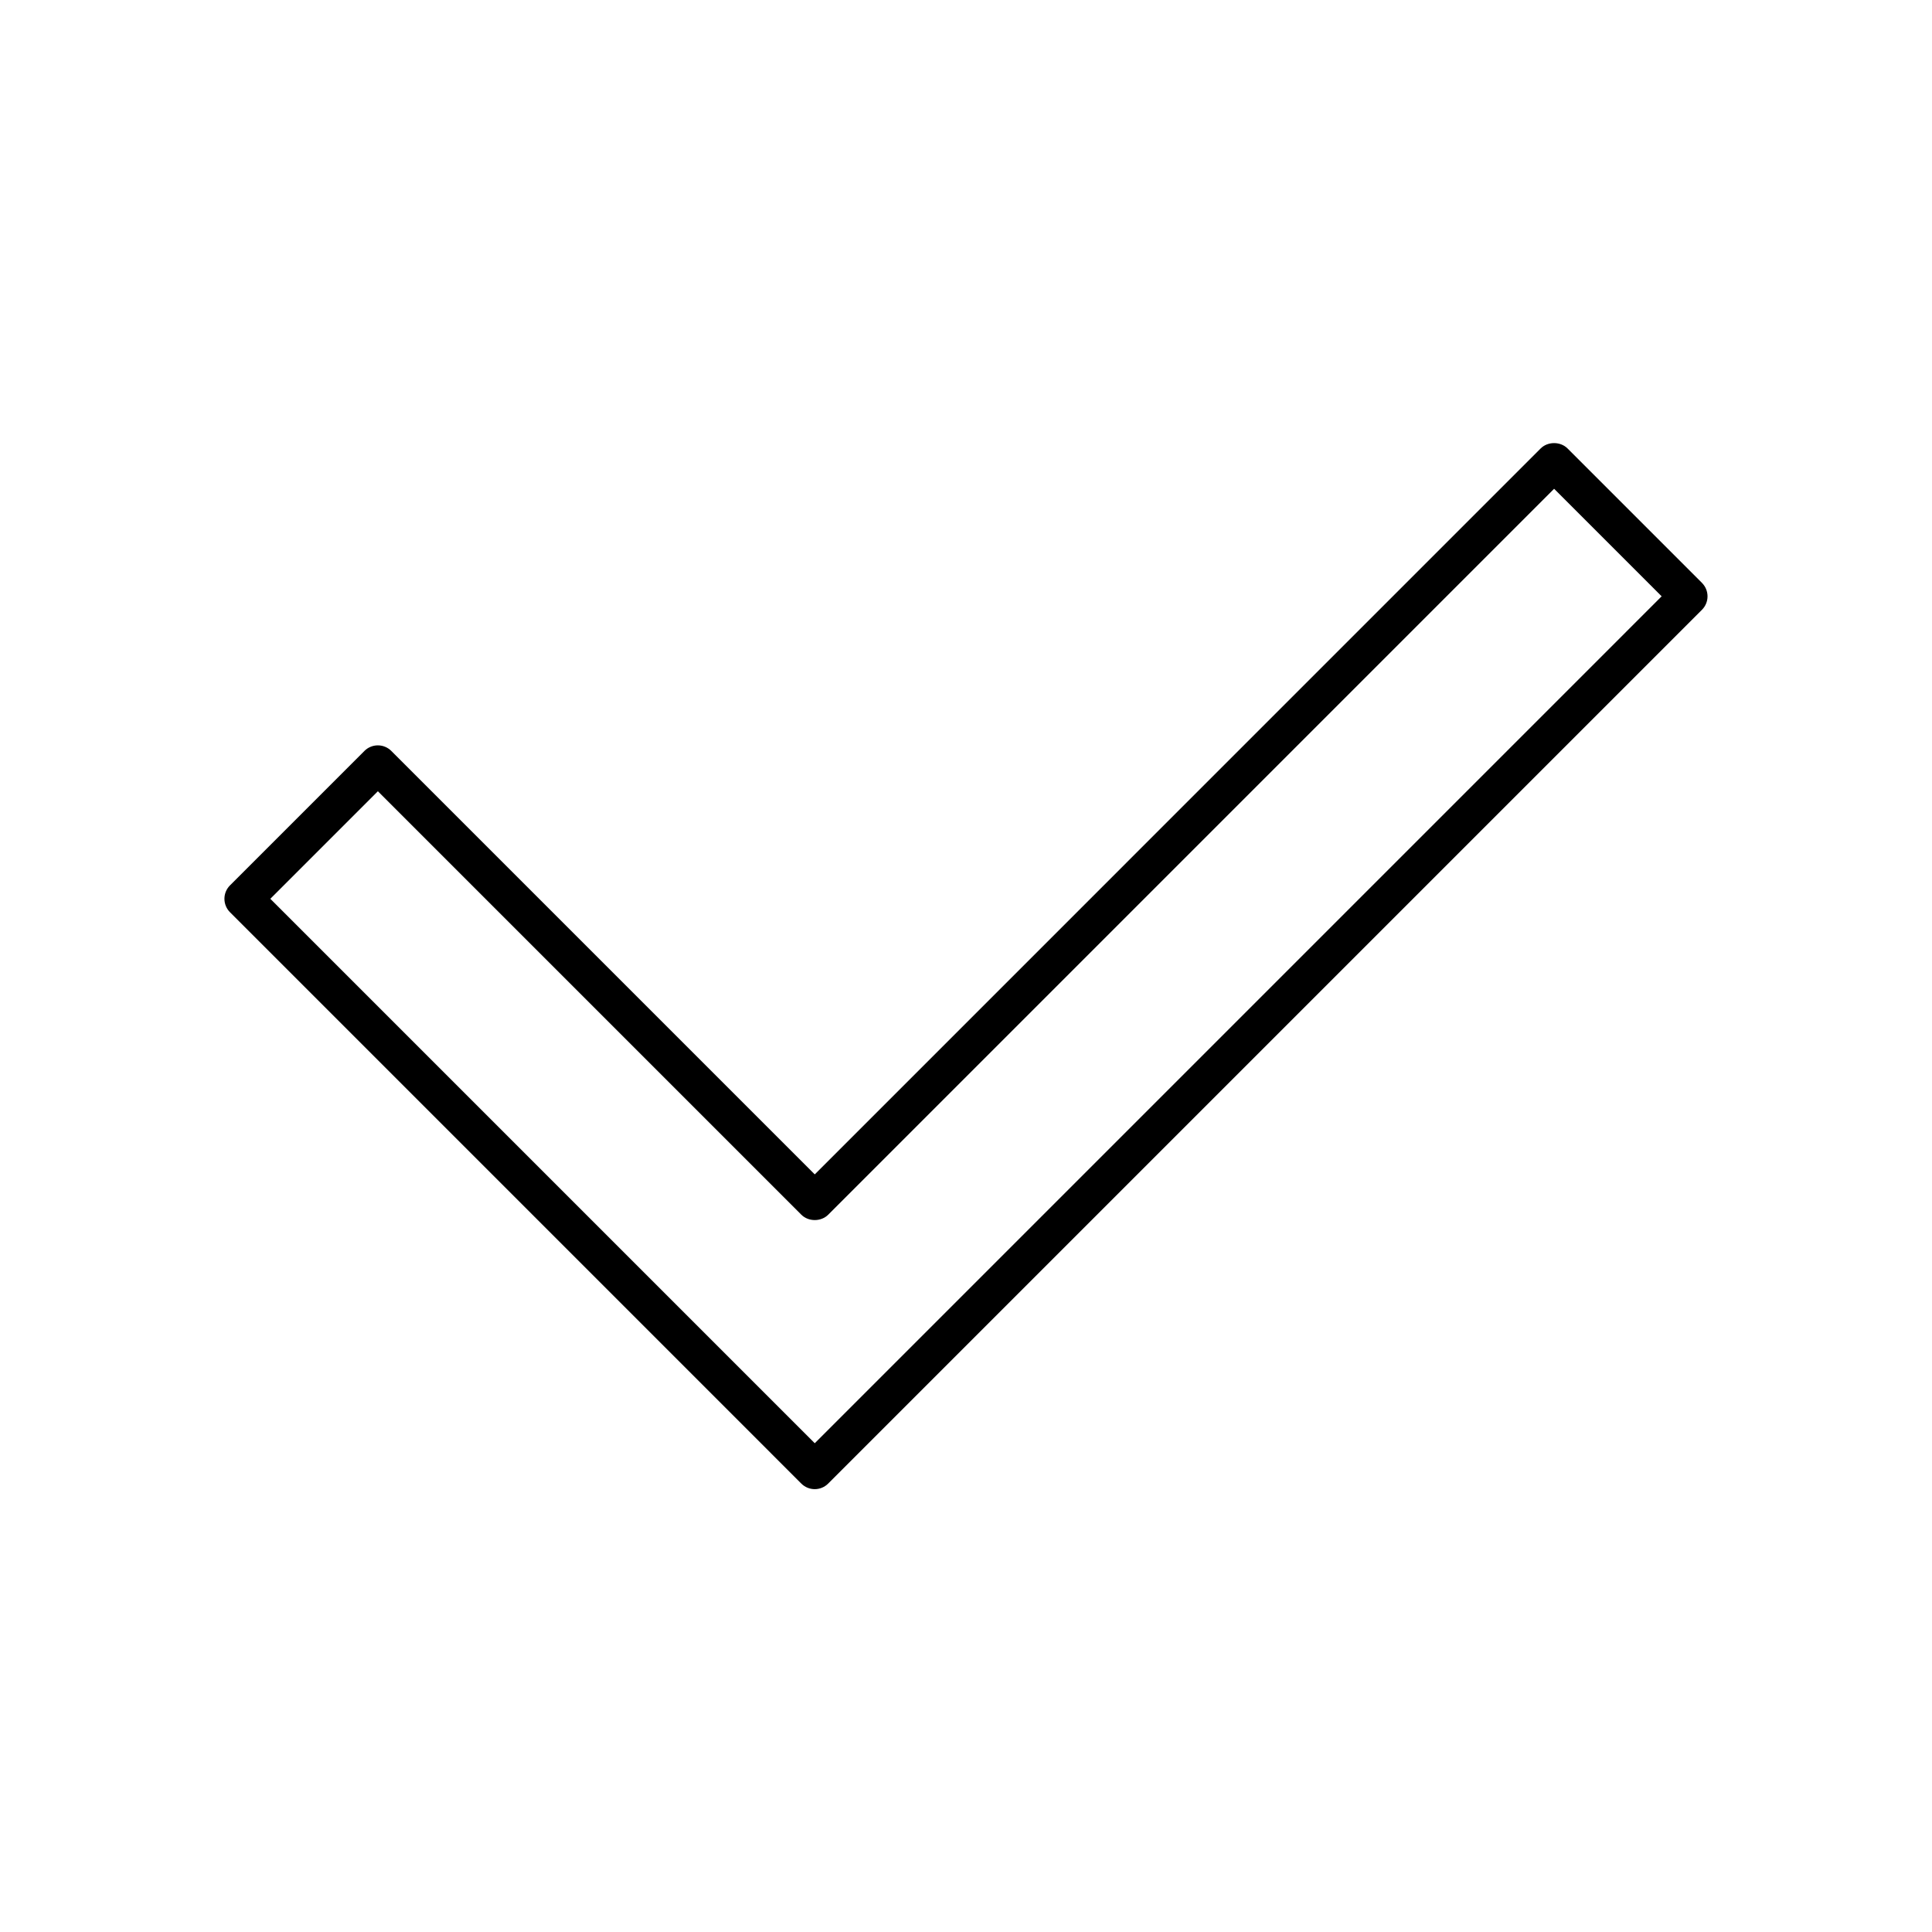
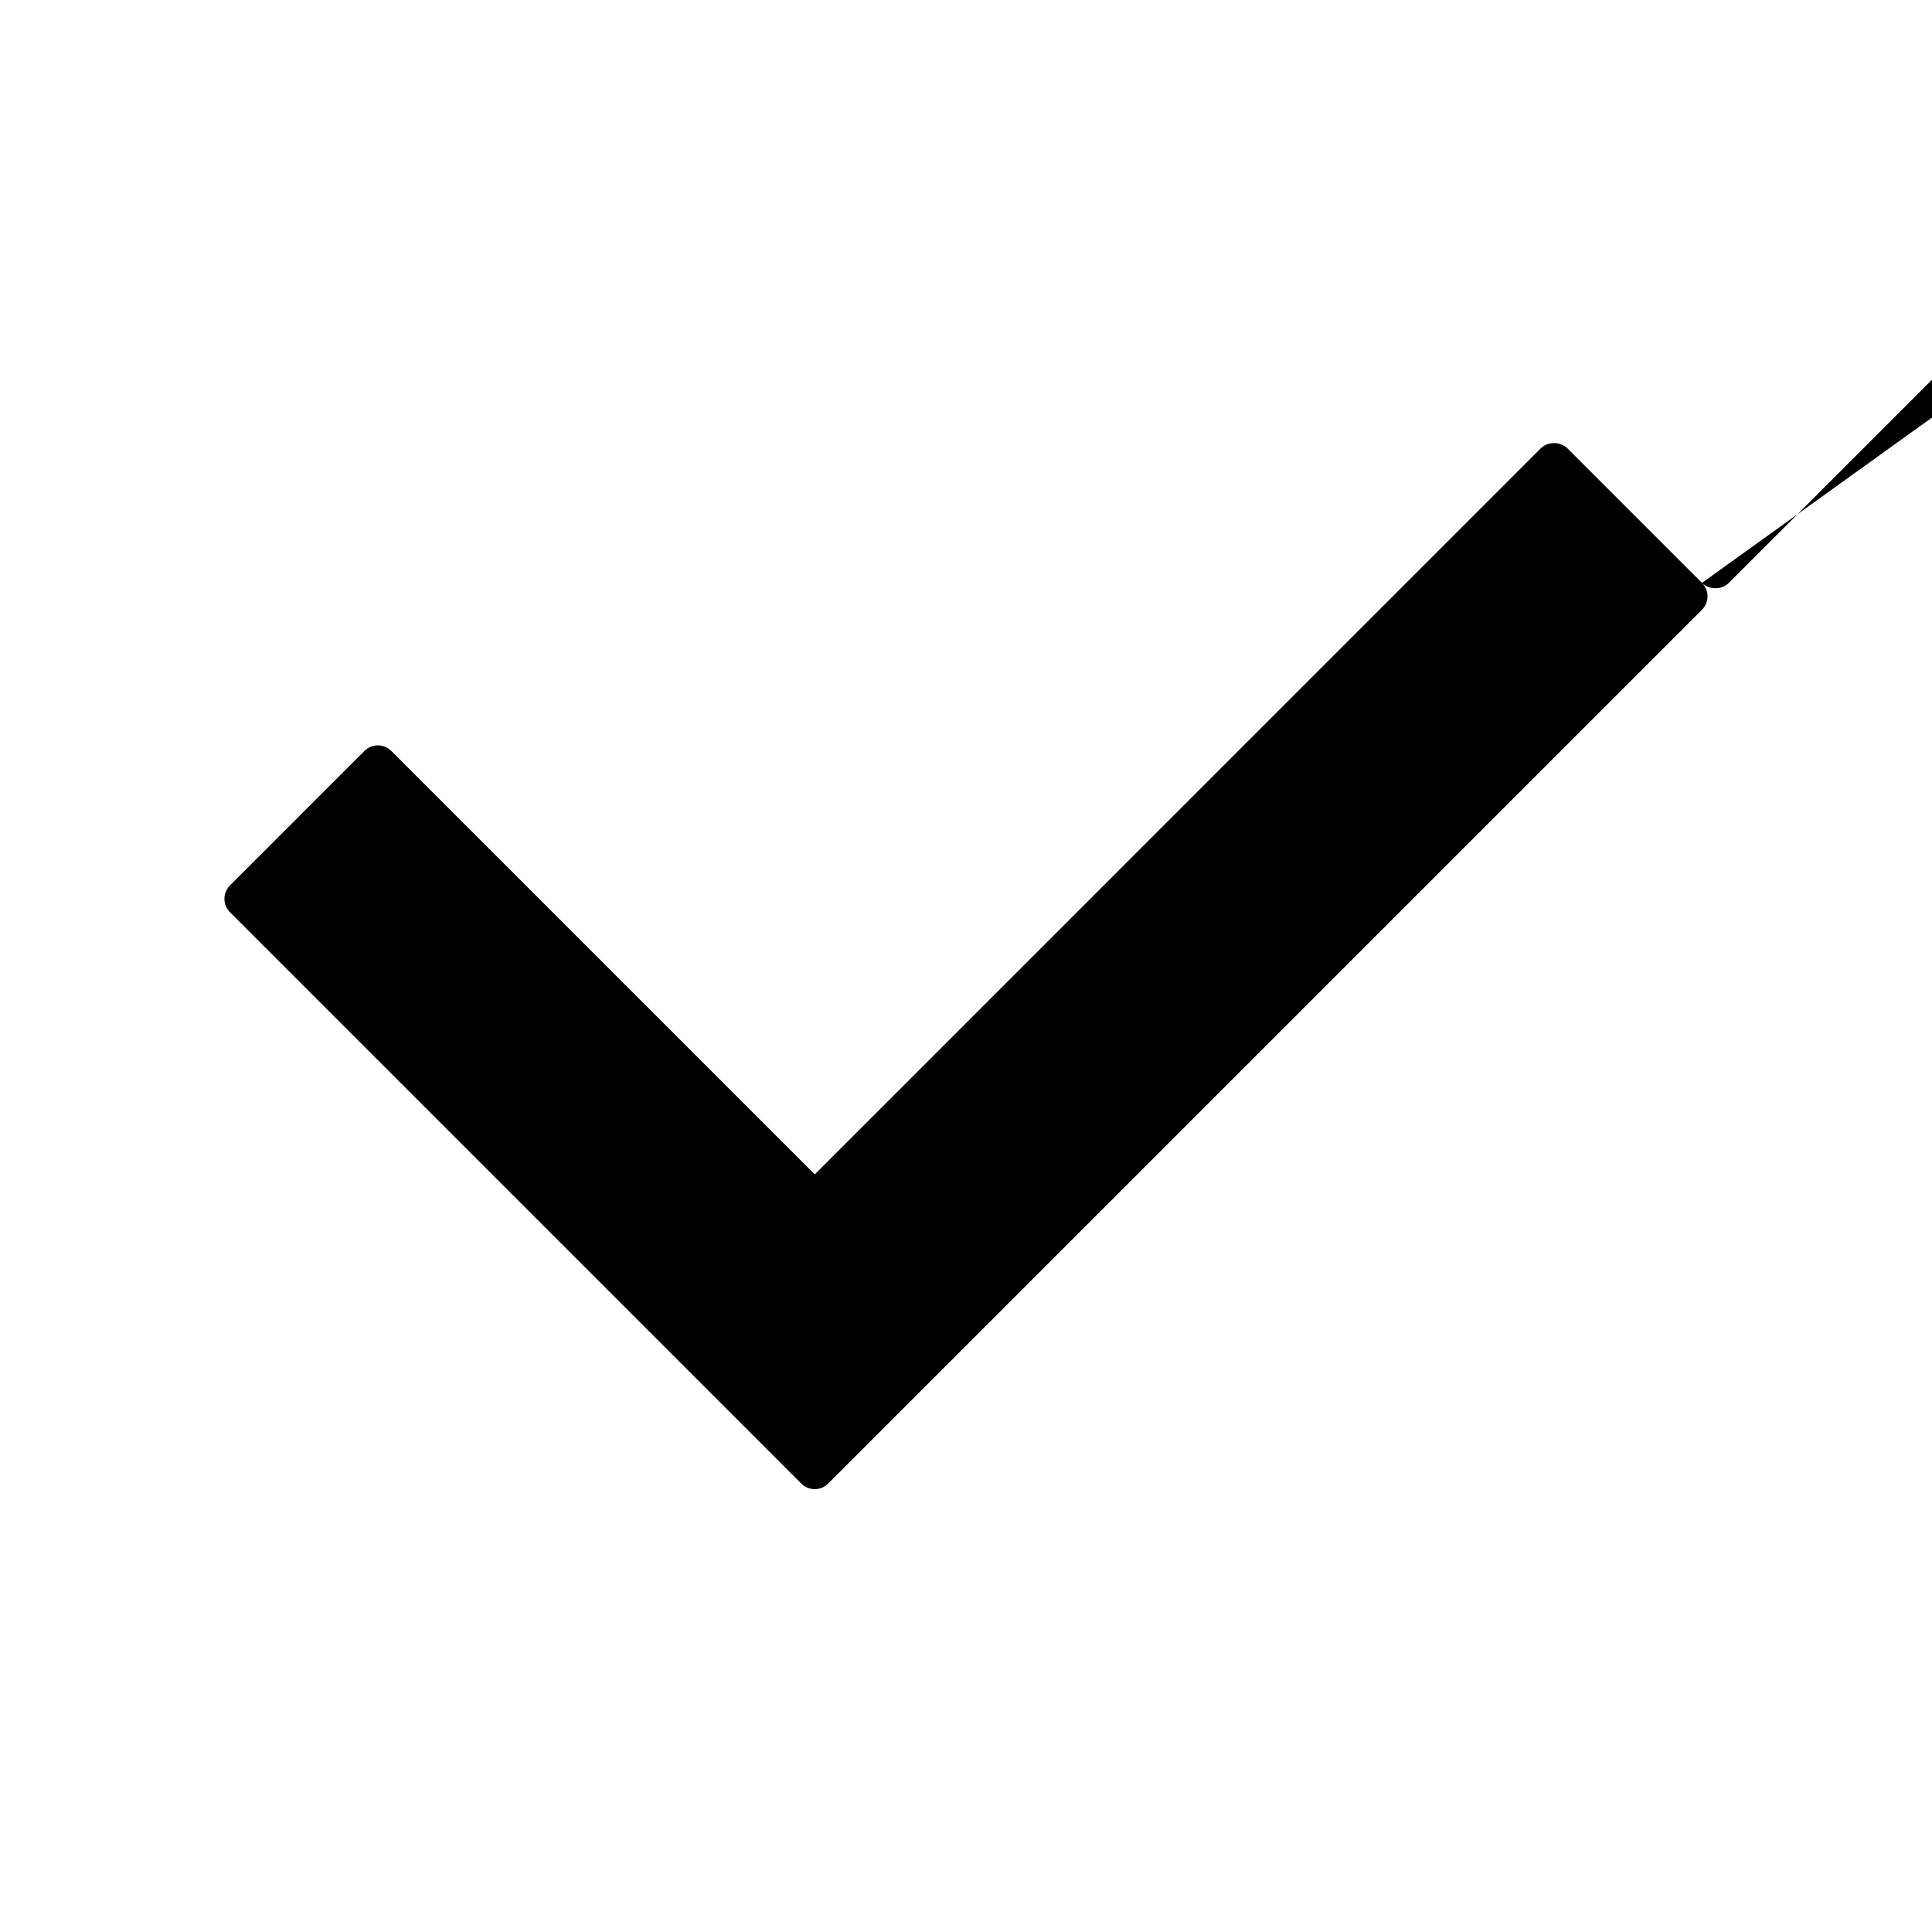
<svg xmlns="http://www.w3.org/2000/svg" fill="#000000" width="800px" height="800px" version="1.1" viewBox="144 144 512 512">
-   <path d="m595.04 298.47-35.625-35.625c-1.891-1.891-5.234-1.891-7.125 0l-192.37 192.38-112.22-112.22c-1.969-1.969-5.156-1.969-7.125 0l-35.625 35.625c-0.945 0.945-1.477 2.227-1.477 3.562s0.531 2.617 1.477 3.562l151.4 151.41c0.945 0.945 2.223 1.477 3.562 1.477 1.34 0 2.617-0.531 3.562-1.477l231.56-231.56c0.945-0.945 1.477-2.227 1.477-3.562 0.004-1.34-0.527-2.621-1.473-3.566zm-235.12 228-144.28-144.28 28.5-28.5 112.22 112.22c1.891 1.891 5.234 1.891 7.125 0l192.37-192.38 28.5 28.5z" />
+   <path d="m595.04 298.47-35.625-35.625c-1.891-1.891-5.234-1.891-7.125 0l-192.37 192.38-112.22-112.22c-1.969-1.969-5.156-1.969-7.125 0l-35.625 35.625c-0.945 0.945-1.477 2.227-1.477 3.562s0.531 2.617 1.477 3.562l151.4 151.41c0.945 0.945 2.223 1.477 3.562 1.477 1.34 0 2.617-0.531 3.562-1.477l231.56-231.56c0.945-0.945 1.477-2.227 1.477-3.562 0.004-1.34-0.527-2.621-1.473-3.566zc1.891 1.891 5.234 1.891 7.125 0l192.37-192.38 28.5 28.5z" />
</svg>